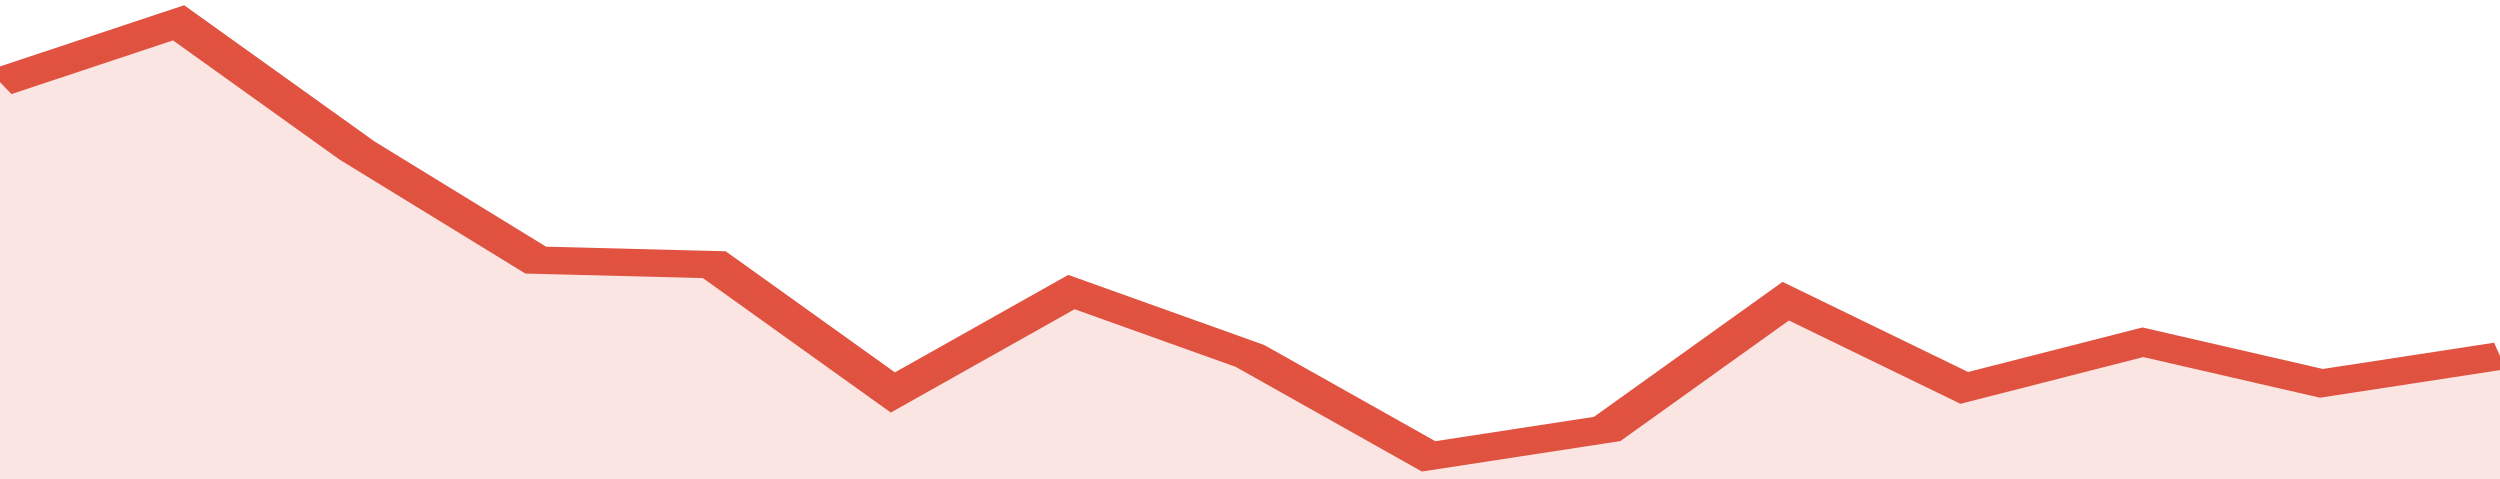
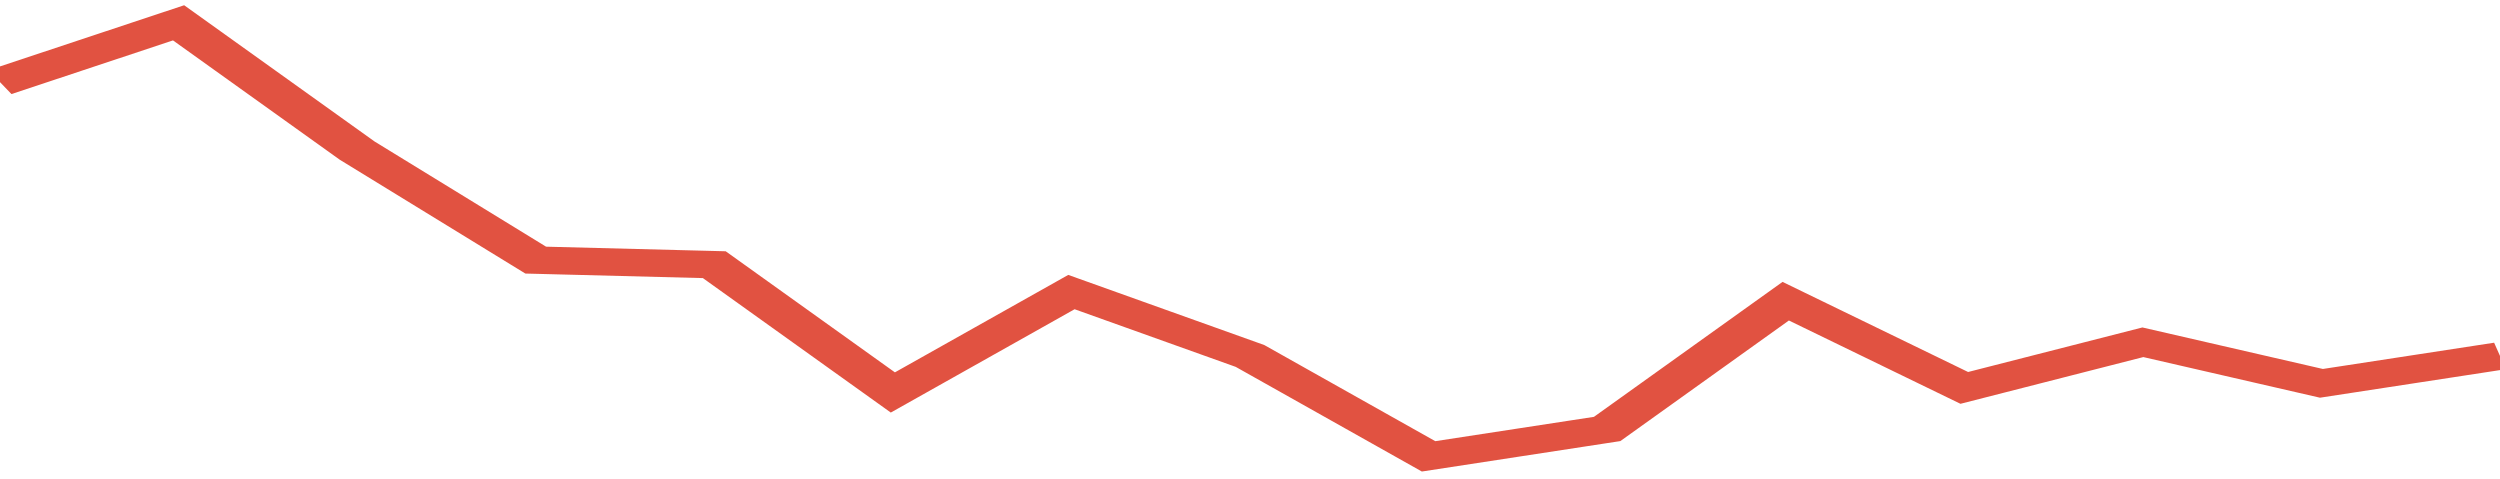
<svg xmlns="http://www.w3.org/2000/svg" viewBox="0 0 322 105" width="120" height="23" preserveAspectRatio="none">
  <polyline fill="none" stroke="#E15241" stroke-width="6" points="0, 18 23, 5 46, 33 69, 57 92, 58 115, 86 138, 64 161, 78 184, 100 207, 94 230, 66 253, 85 276, 75 299, 84 322, 78 322, 78 "> </polyline>
-   <polygon fill="#E15241" opacity="0.15" points="0, 105 0, 18 23, 5 46, 33 69, 57 92, 58 115, 86 138, 64 161, 78 184, 100 207, 94 230, 66 253, 85 276, 75 299, 84 322, 78 322, 105 " />
</svg>